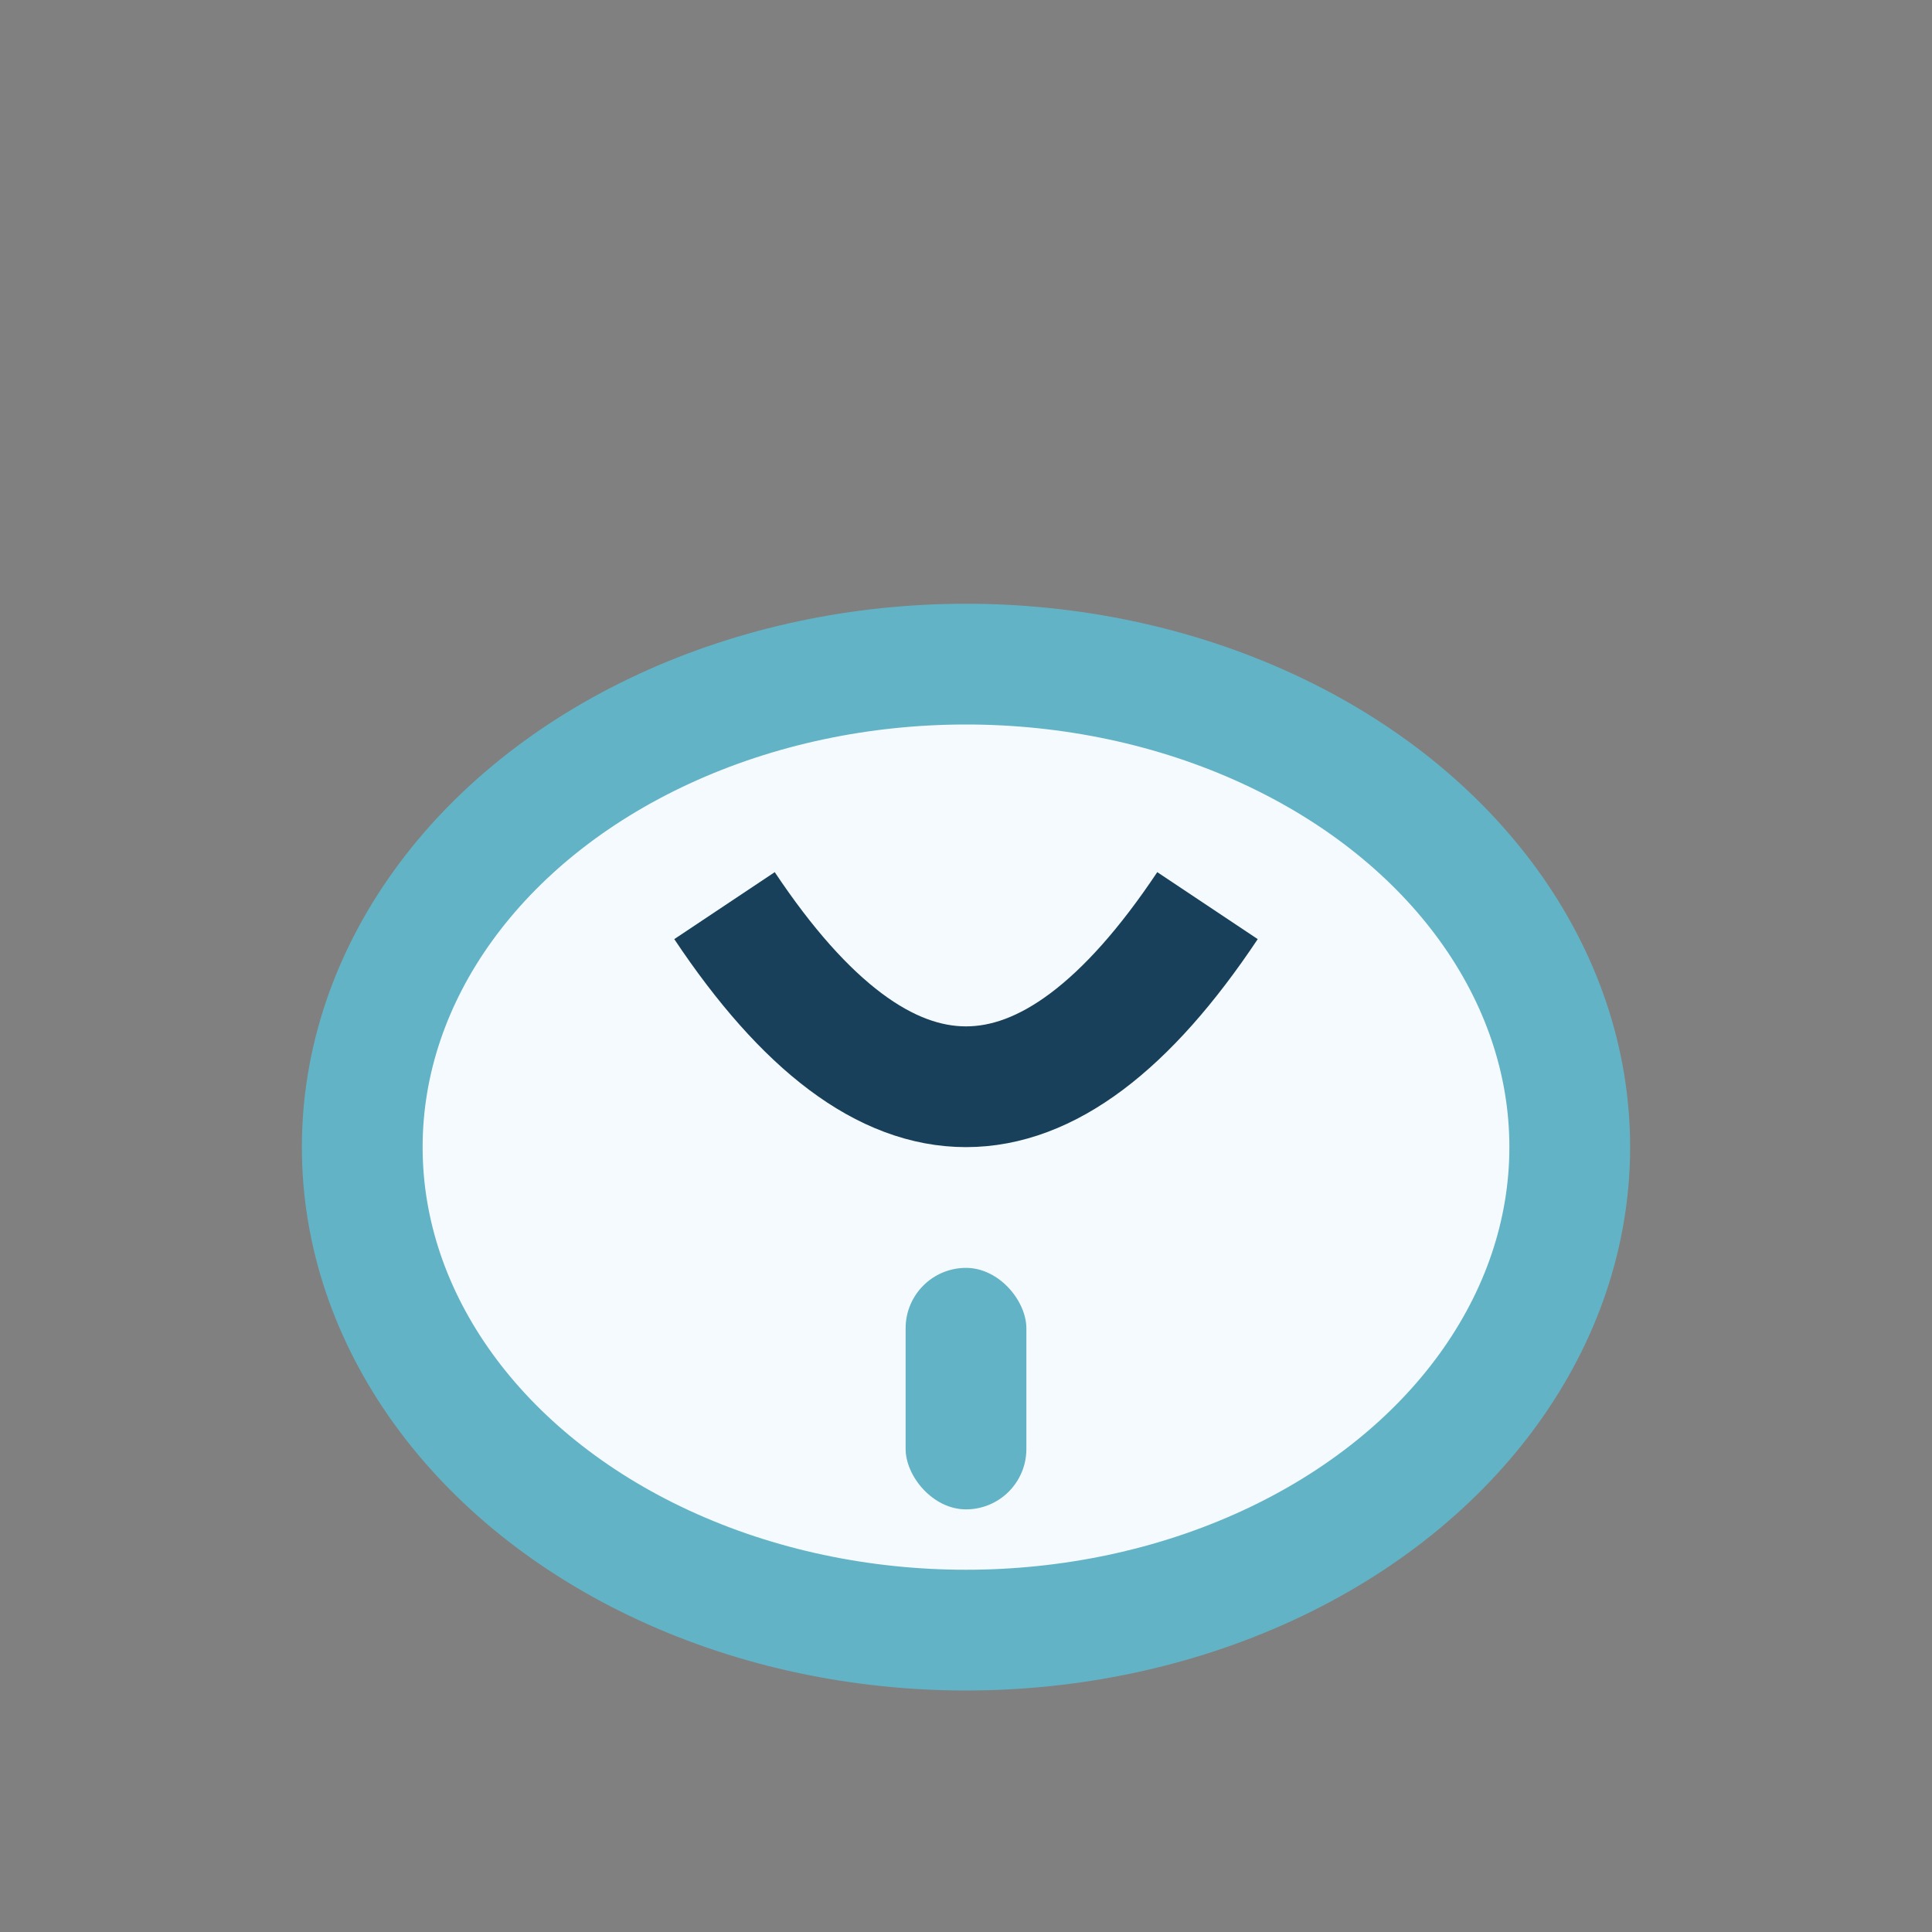
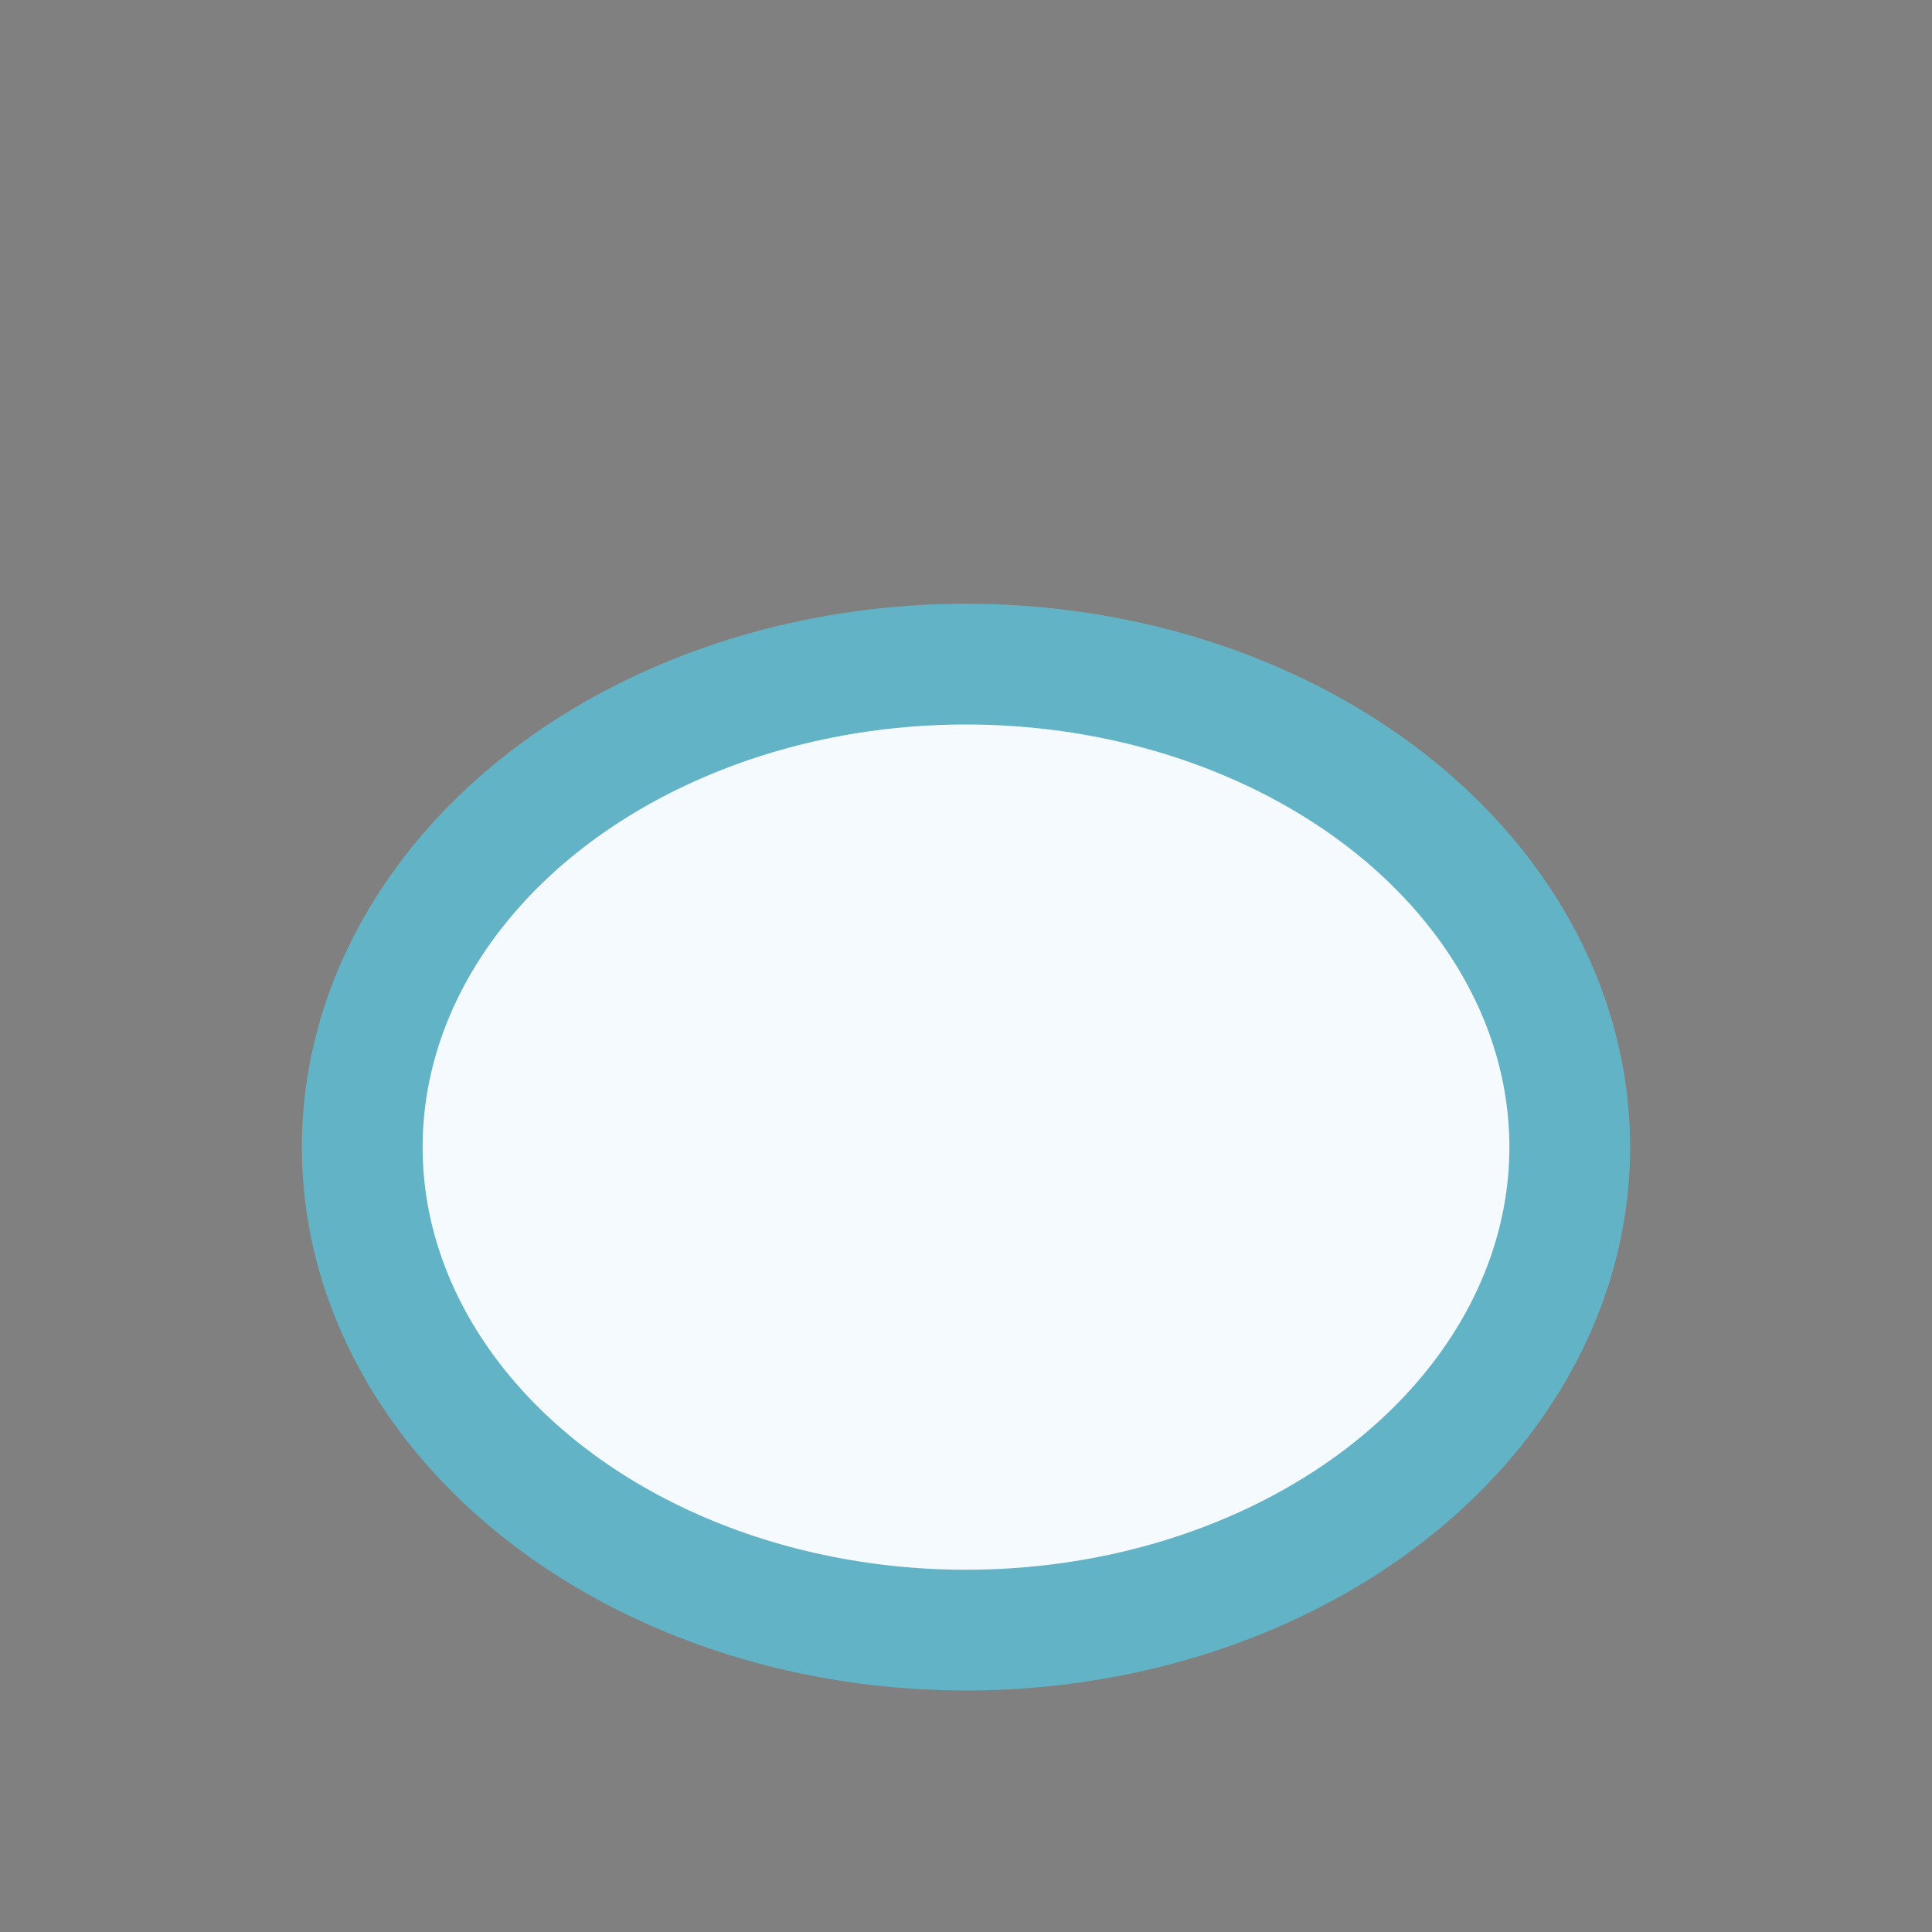
<svg xmlns="http://www.w3.org/2000/svg" width="32" height="32" viewBox="0 0 32 32">
  <rect x="0" y="0" width="32" height="32" fill="#808080" stroke="none" />
  <ellipse cx="16" cy="19" rx="10" ry="8" fill="#F5FAFF" stroke="#63B3C6" stroke-width="2" />
-   <path d="M12 15 q4 6 8 0" stroke="#18405A" stroke-width="2" fill="none" />
-   <rect x="15" y="21" width="2" height="4" rx="1" fill="#63B3C6" />
</svg>